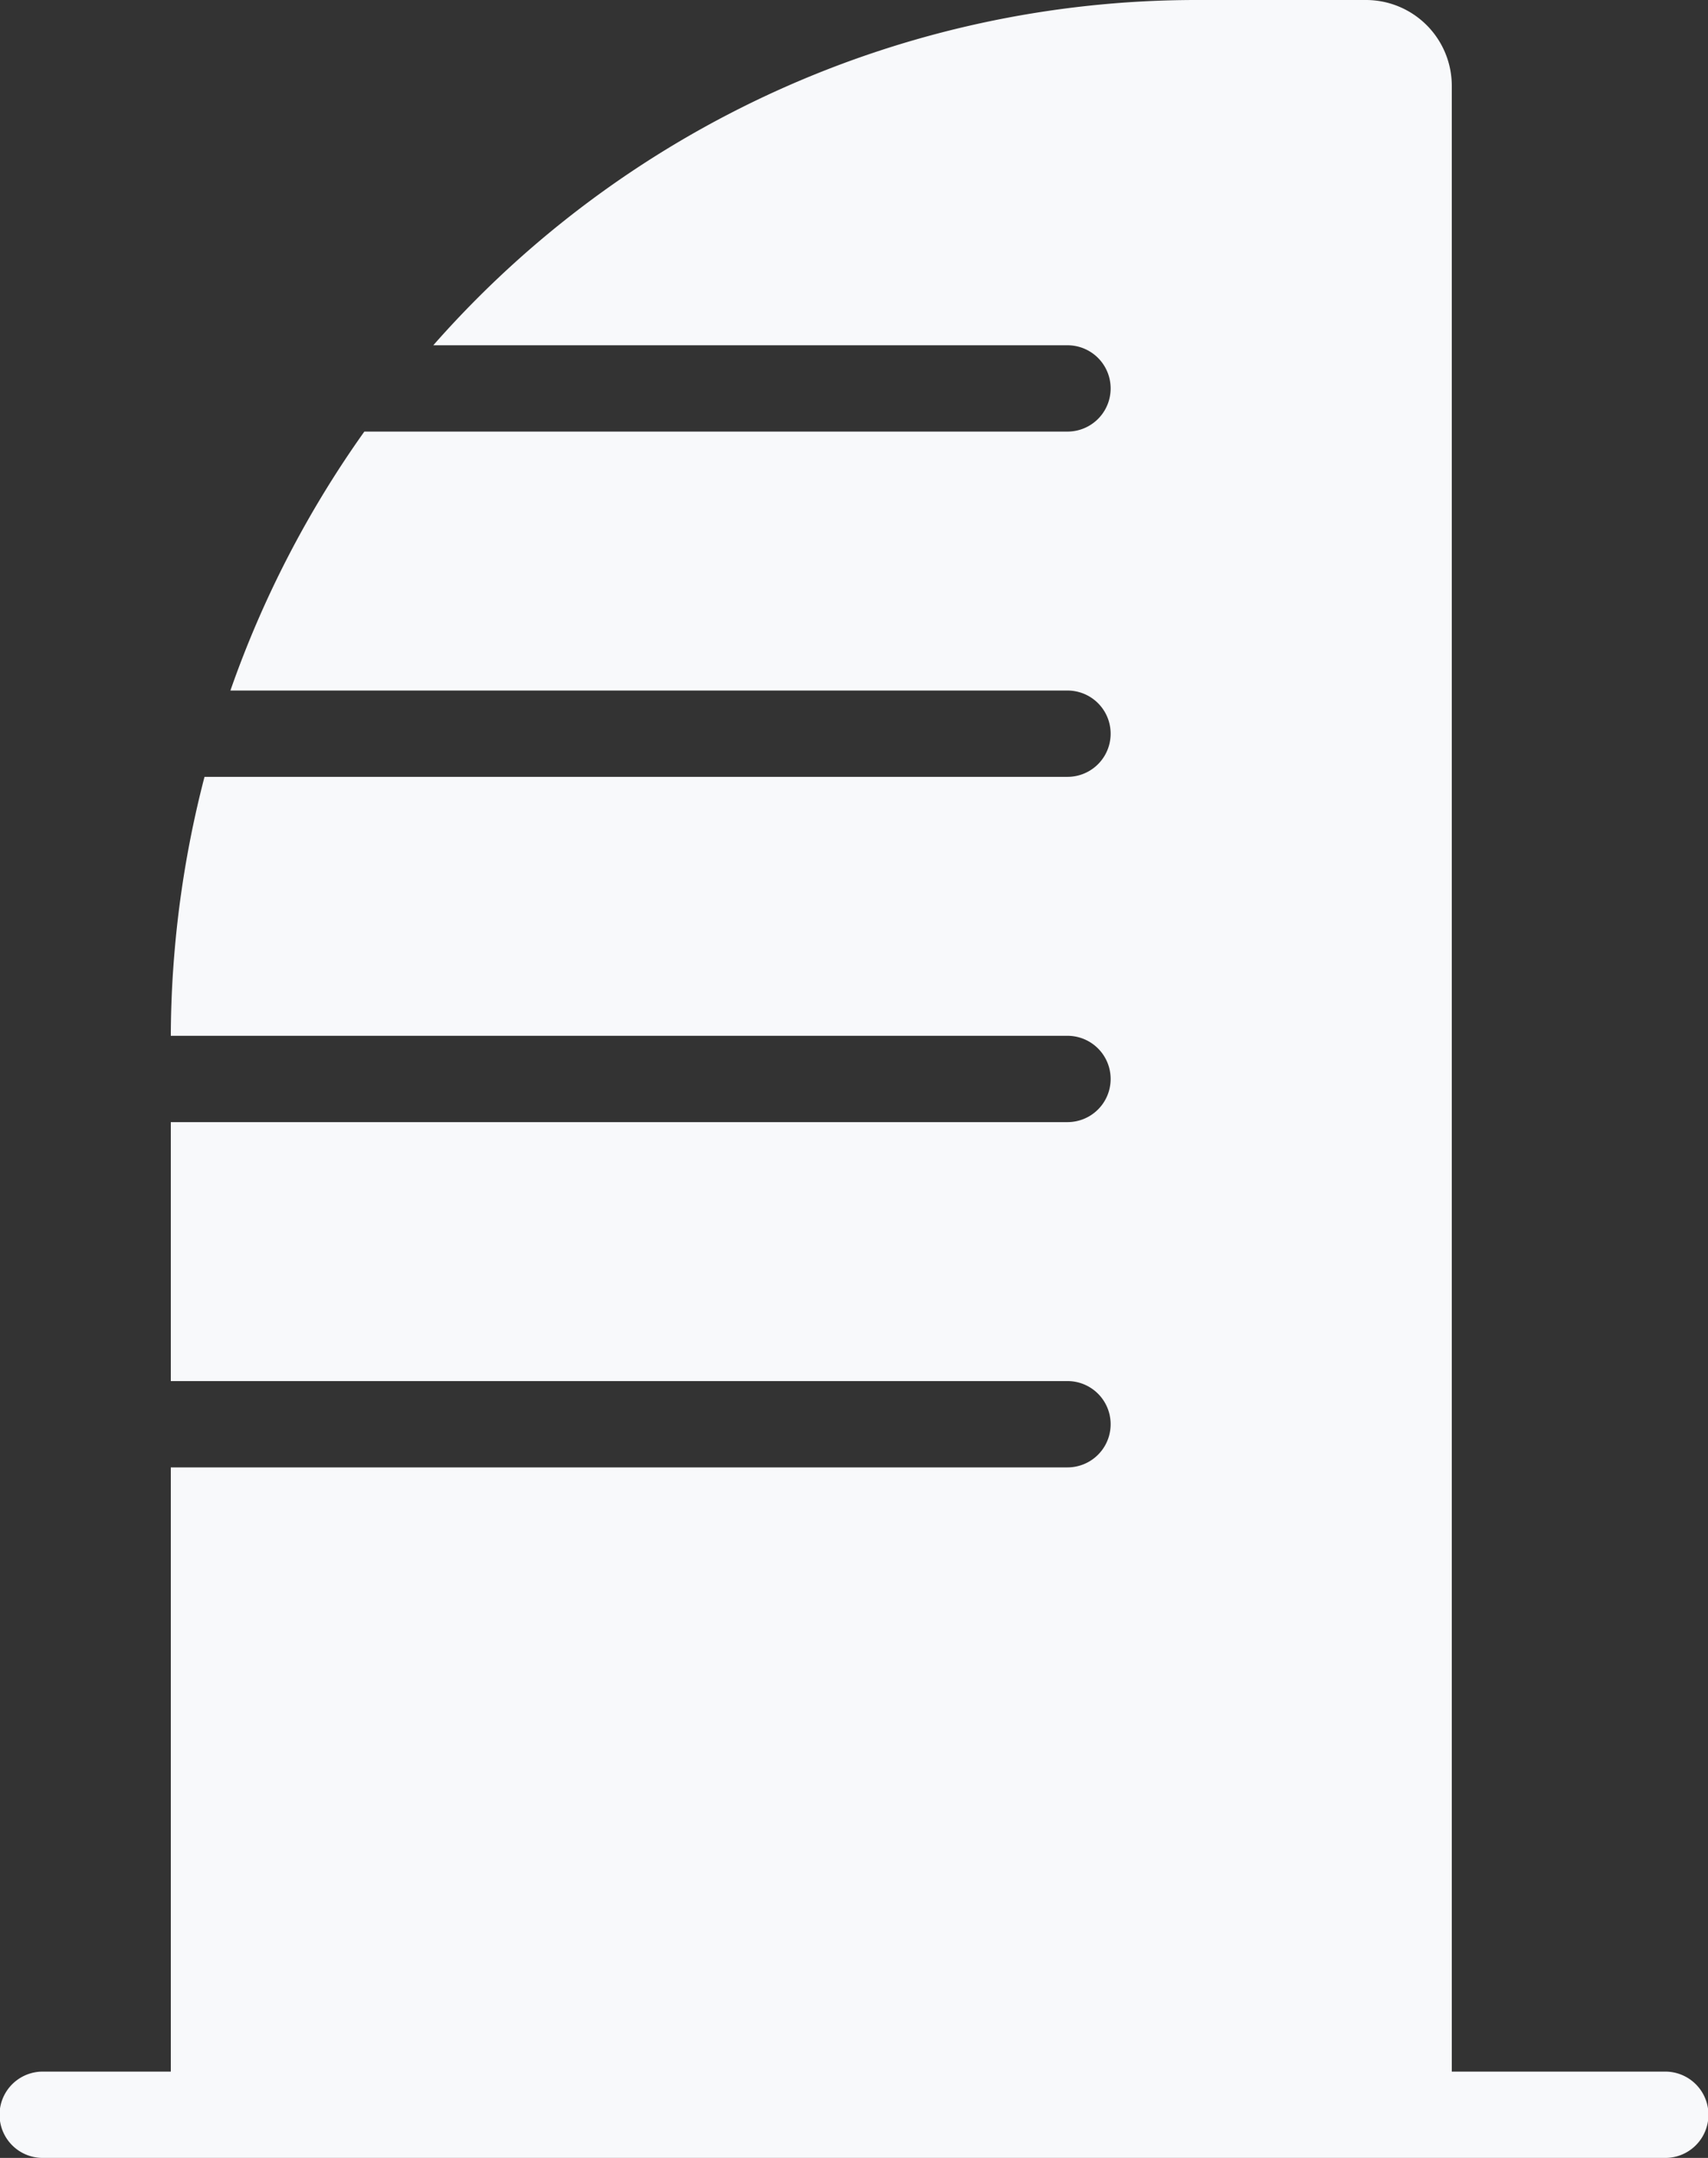
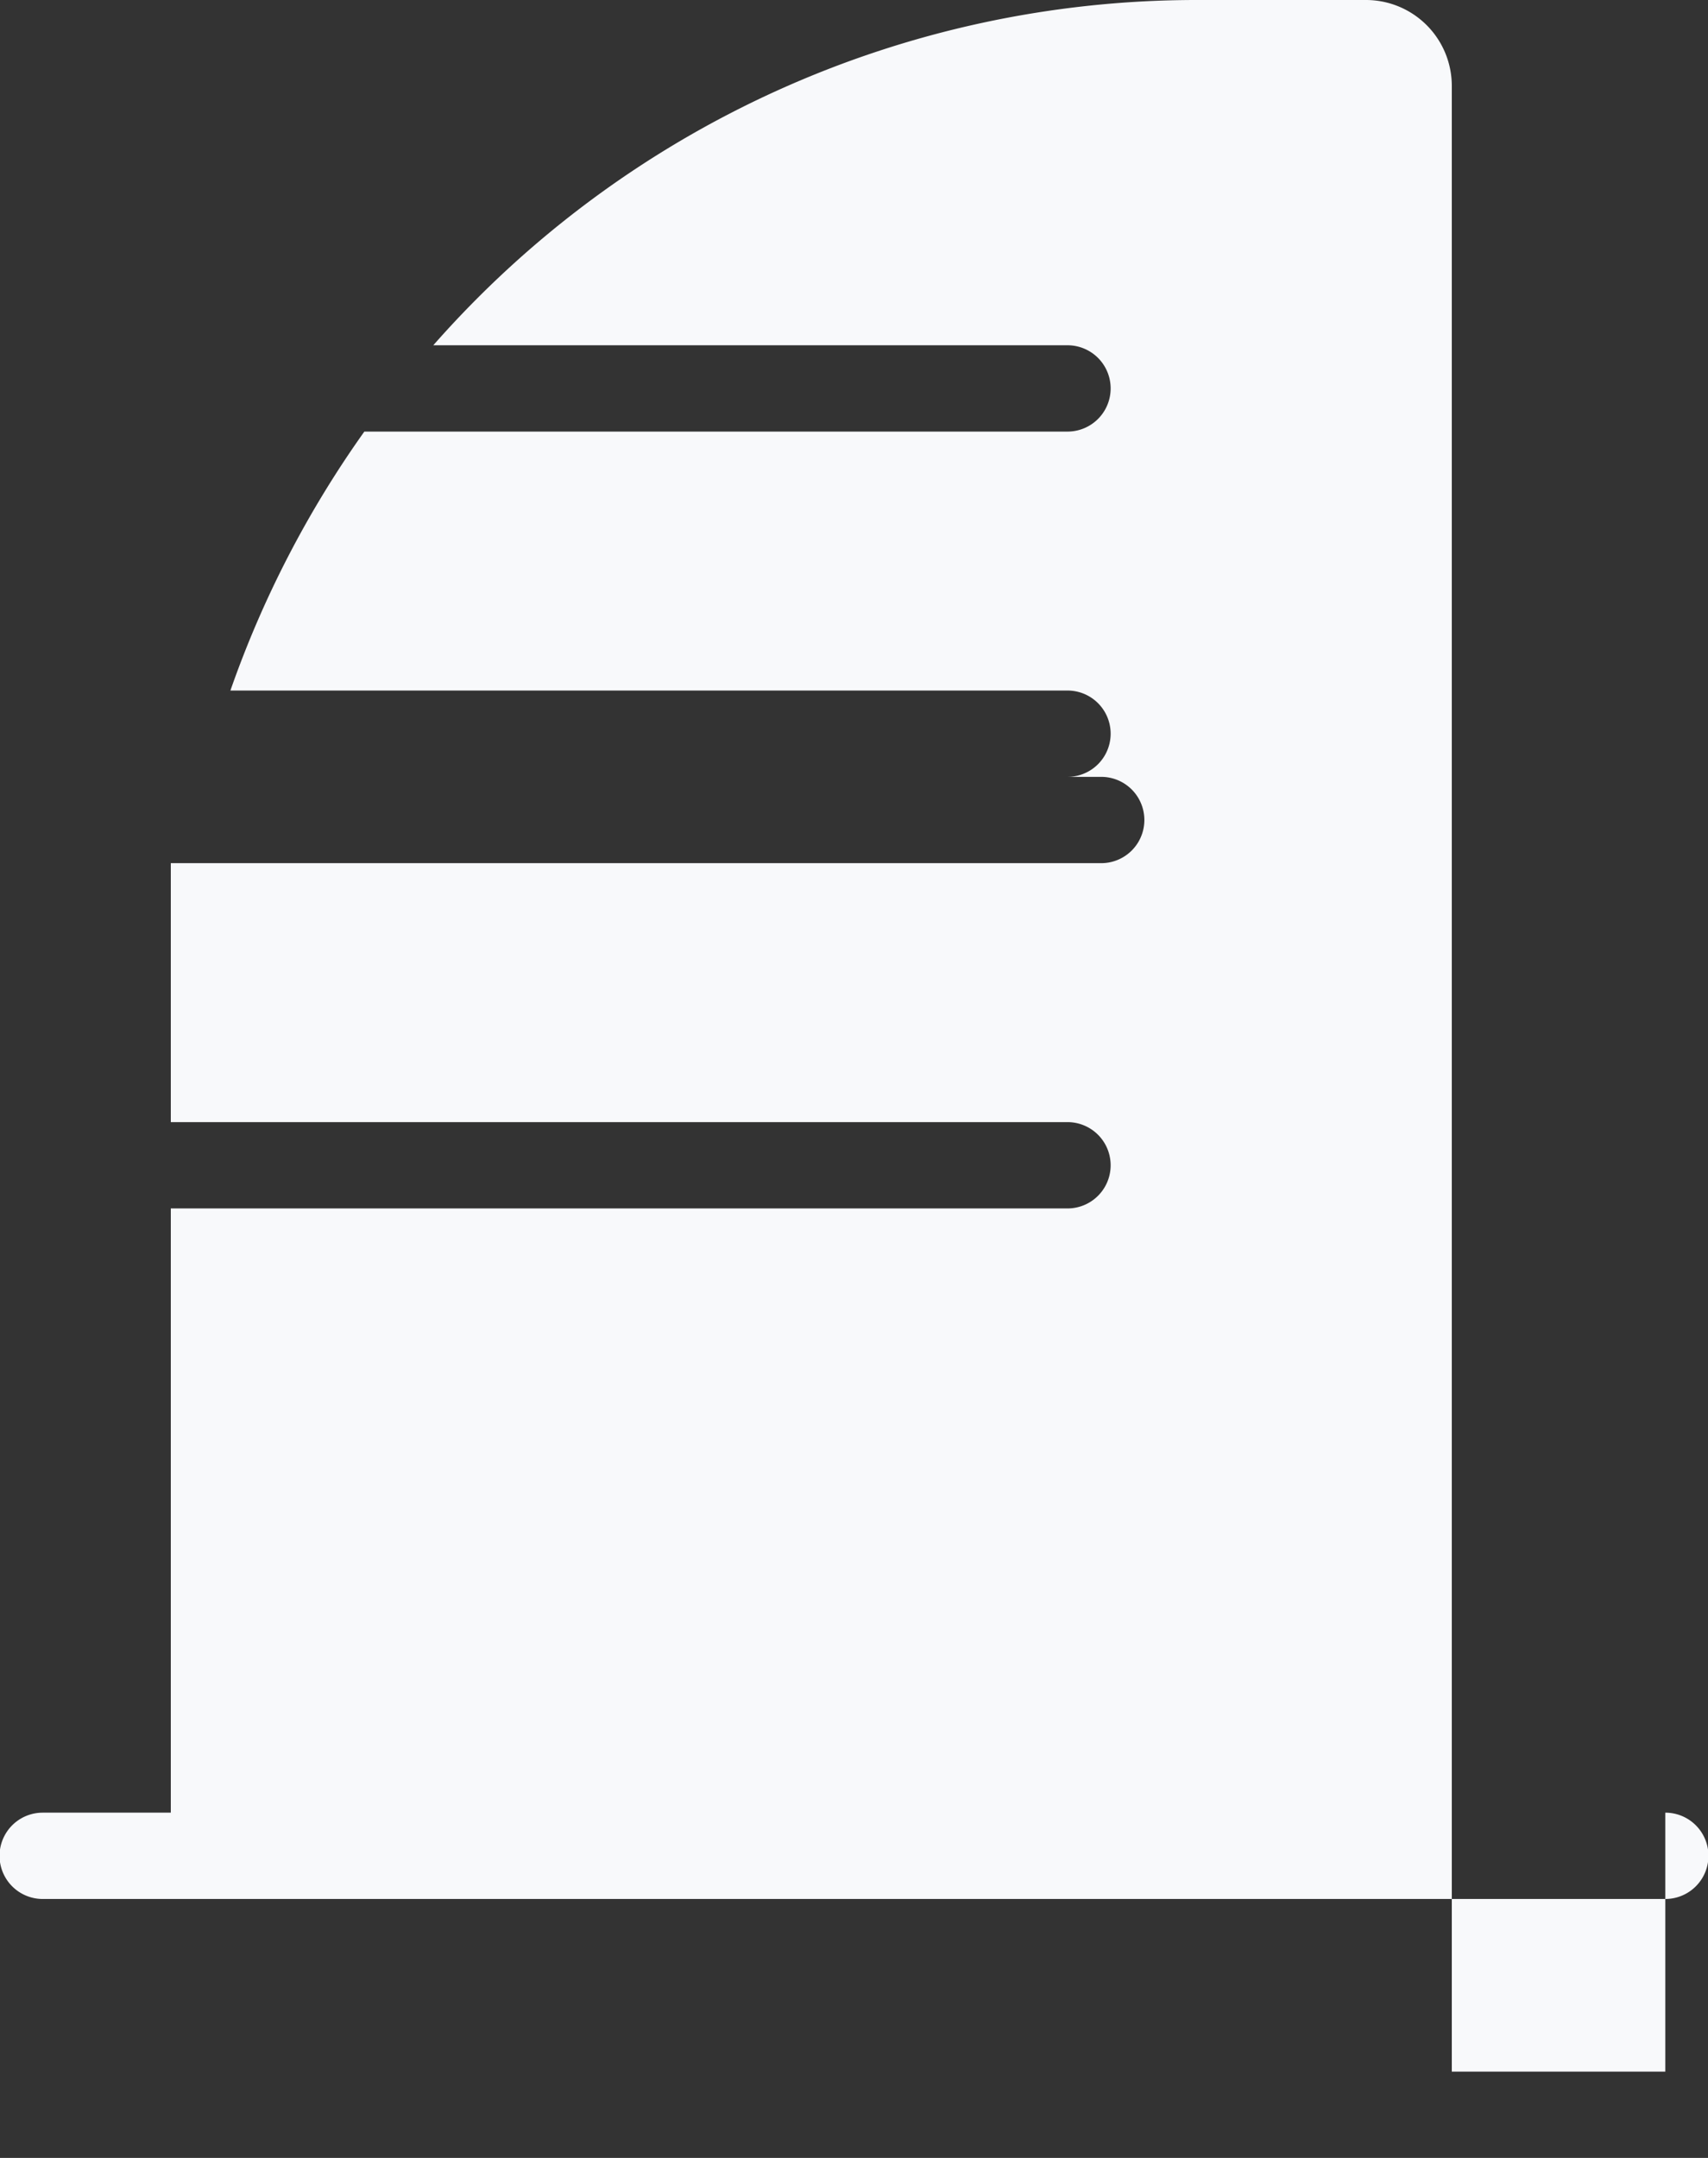
<svg xmlns="http://www.w3.org/2000/svg" width="19" height="24" viewBox="0 0 19 24">
  <rect x="0" y="0" width="19" height="24" fill="#333333" stroke="none" />
-   <path id="Path" d="M18.525,23.04H16.15V.96A.955.955,0,0,0,15.2,0H13.3A11.307,11.307,0,0,0,4.82,3.84h7.055a.48.48,0,0,1,0,.96H4.053A11.513,11.513,0,0,0,2.563,7.68h9.312a.48.48,0,0,1,0,.96h-9.6A11.616,11.616,0,0,0,1.9,11.52h9.975a.48.48,0,0,1,0,.96H1.9v2.88h9.975a.48.48,0,0,1,0,.96H1.9v6.72H.475a.48.48,0,0,0,0,.96h18.05a.48.48,0,0,0,0-.96Z" fill="#f8f9fb" />
+   <path id="Path" d="M18.525,23.04H16.15V.96A.955.955,0,0,0,15.2,0H13.3A11.307,11.307,0,0,0,4.82,3.84h7.055a.48.48,0,0,1,0,.96H4.053A11.513,11.513,0,0,0,2.563,7.68h9.312a.48.48,0,0,1,0,.96h-9.6h9.975a.48.48,0,0,1,0,.96H1.9v2.88h9.975a.48.48,0,0,1,0,.96H1.9v6.72H.475a.48.48,0,0,0,0,.96h18.05a.48.48,0,0,0,0-.96Z" fill="#f8f9fb" />
</svg>